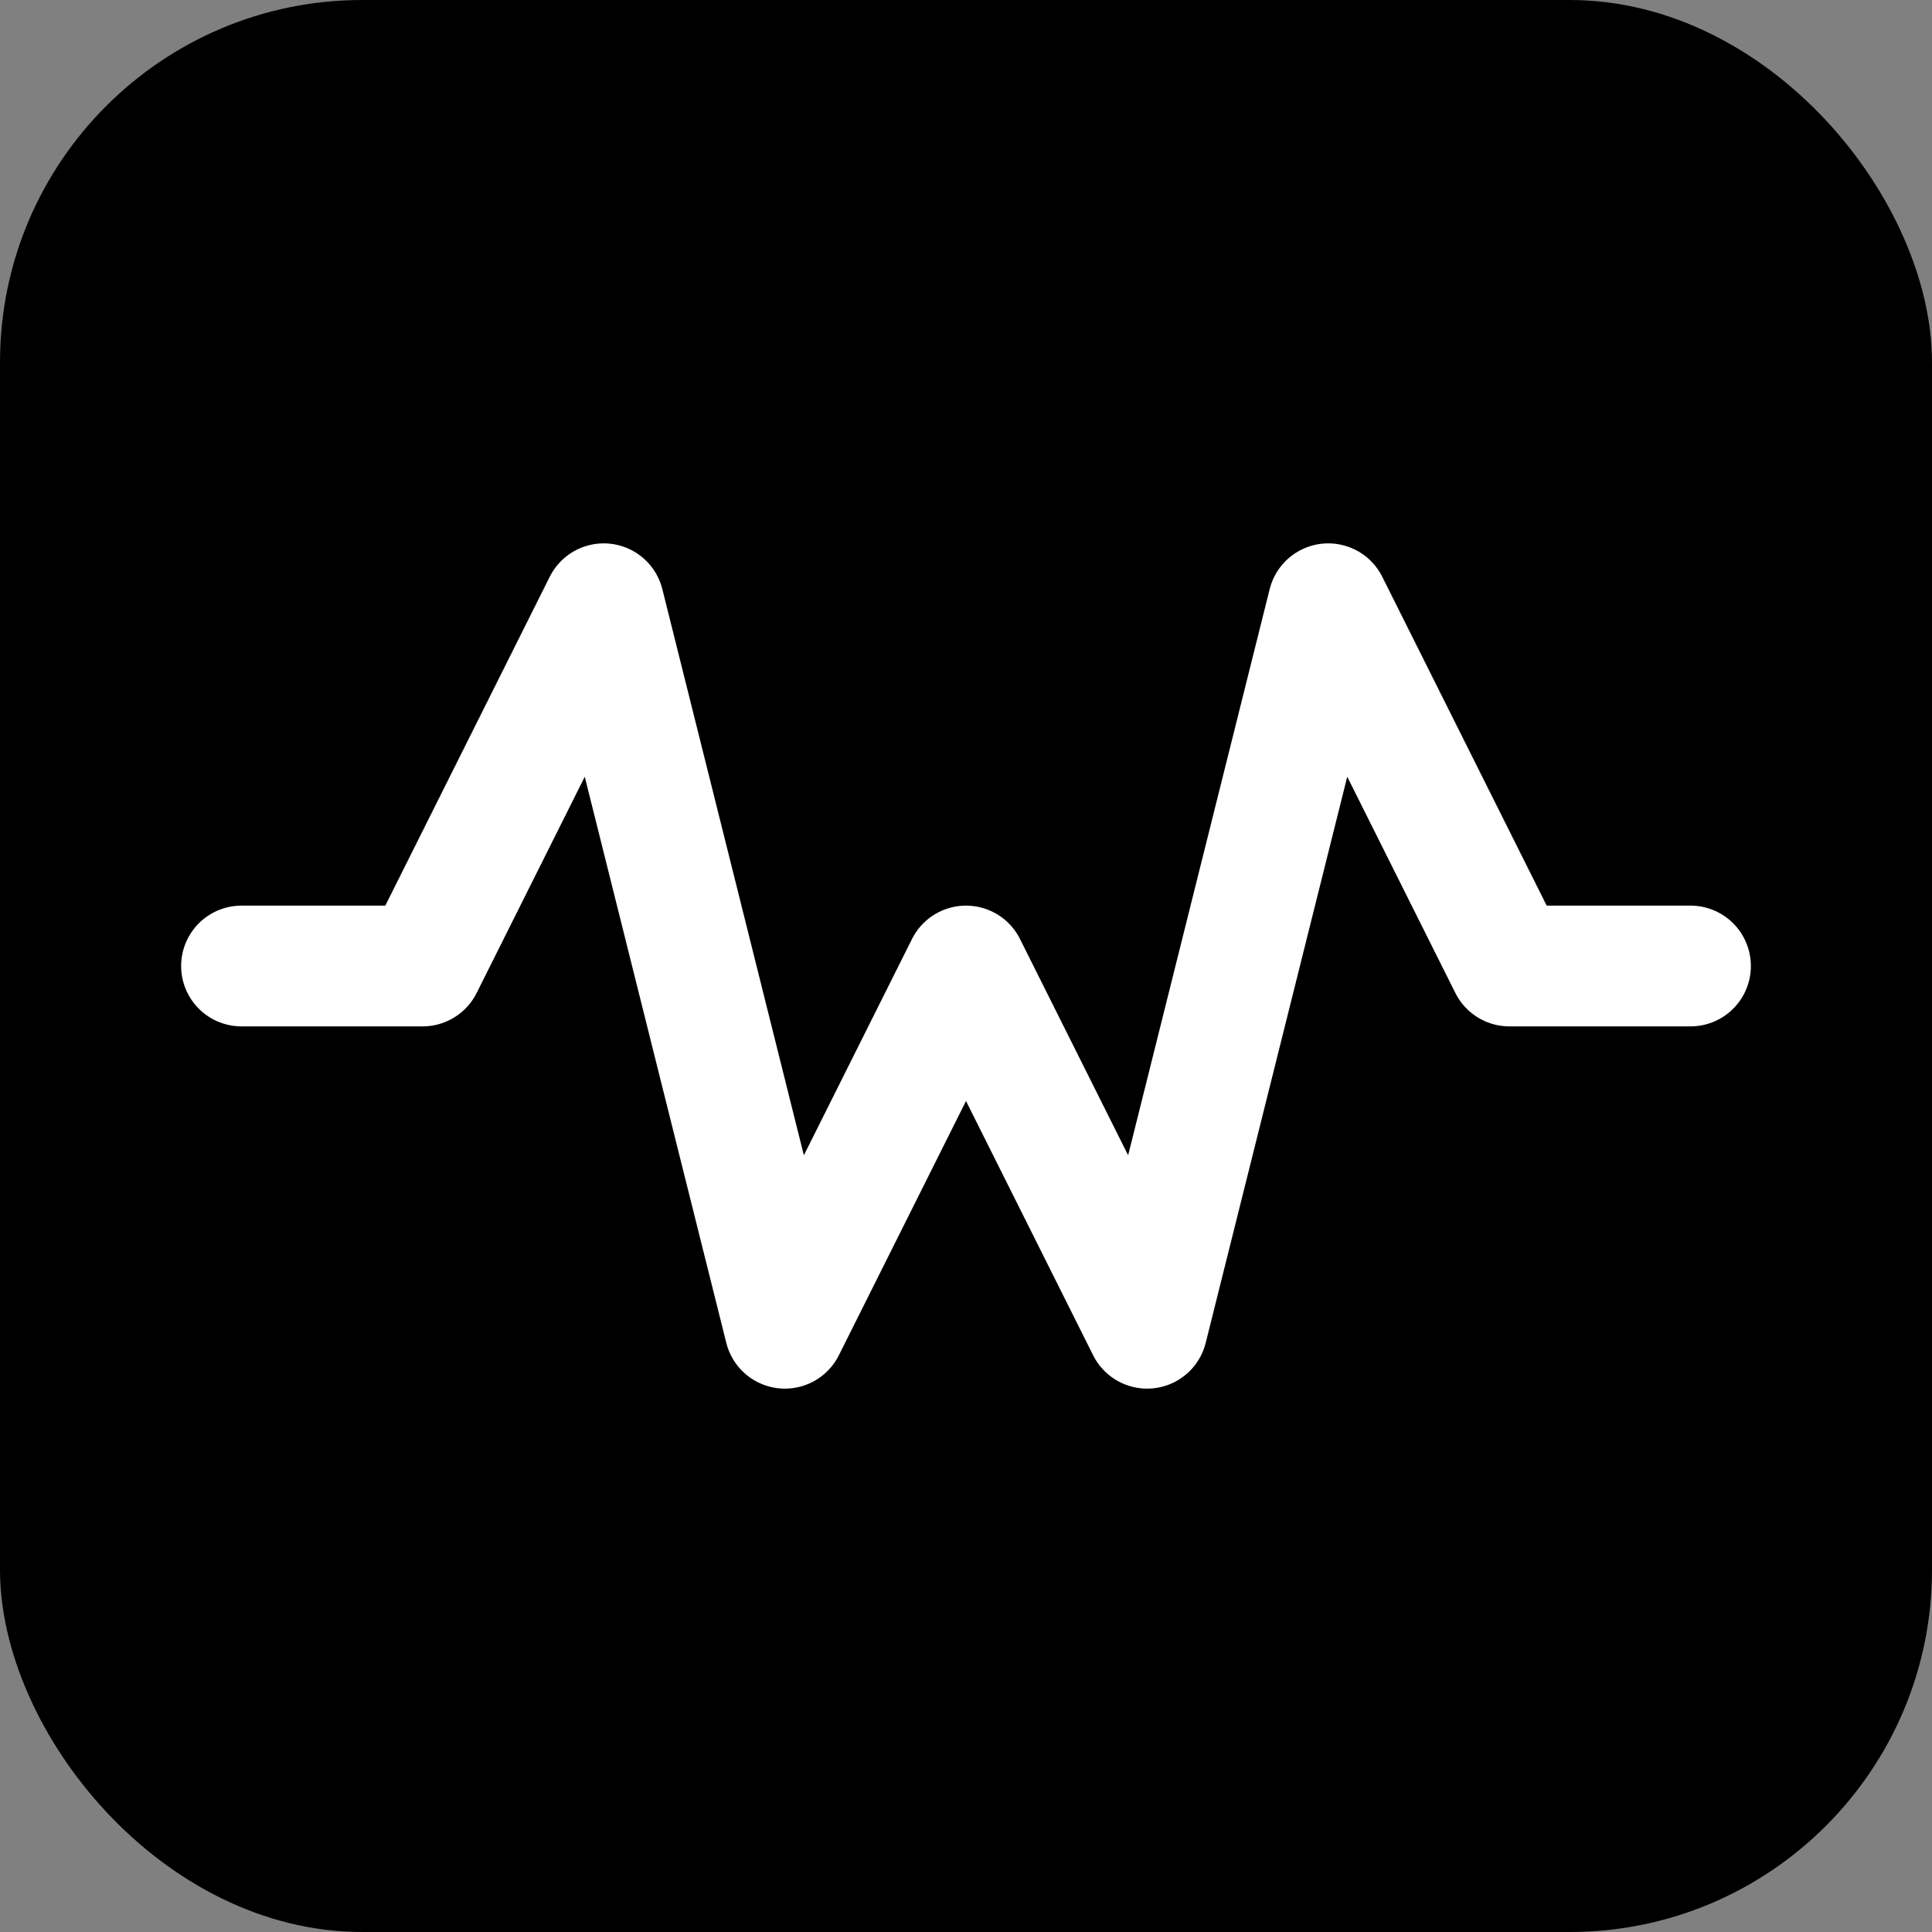
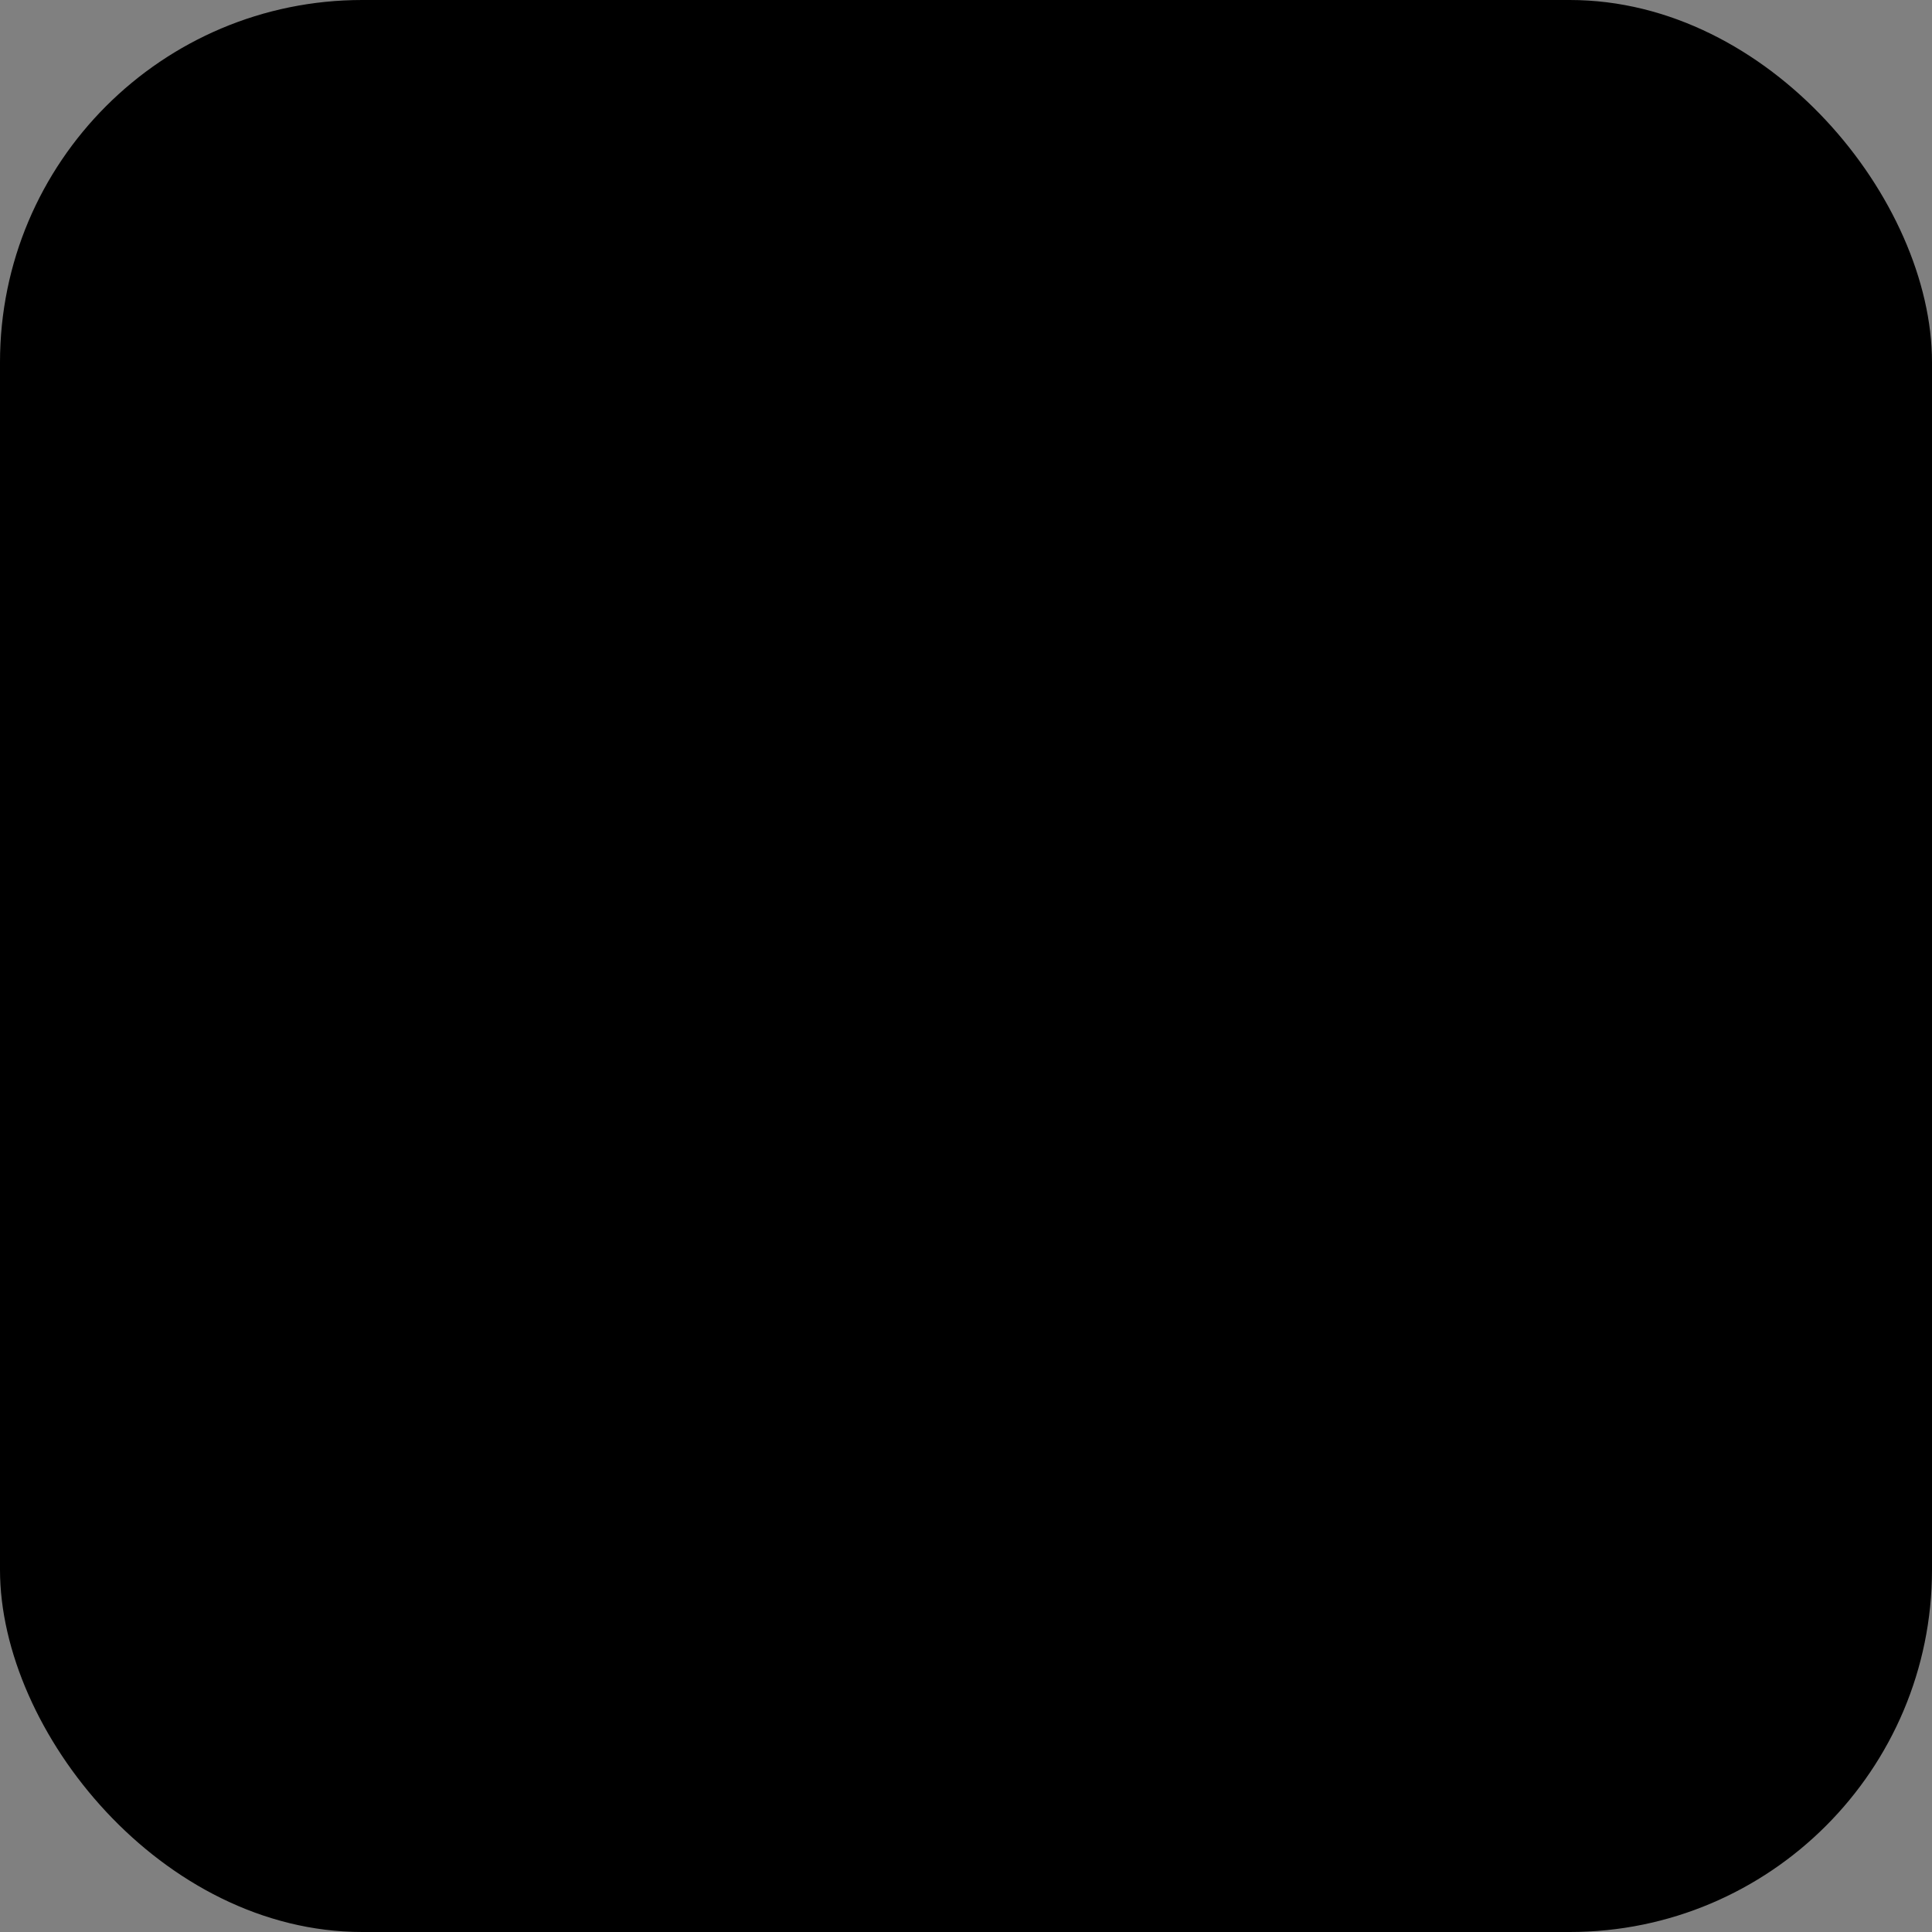
<svg xmlns="http://www.w3.org/2000/svg" width="32" height="32" viewBox="0 0 32 32" fill="none">
  <rect x="0" y="0" width="32" height="32" fill="#808080" stroke="none" />
  <rect width="32" height="32" rx="6" fill="#000000" />
-   <path d="M4 16h3l3-6l3 12l3-6l3 6l3-12l3 6h3" stroke="#ffffff" stroke-width="2" stroke-linecap="round" stroke-linejoin="round" />
</svg>